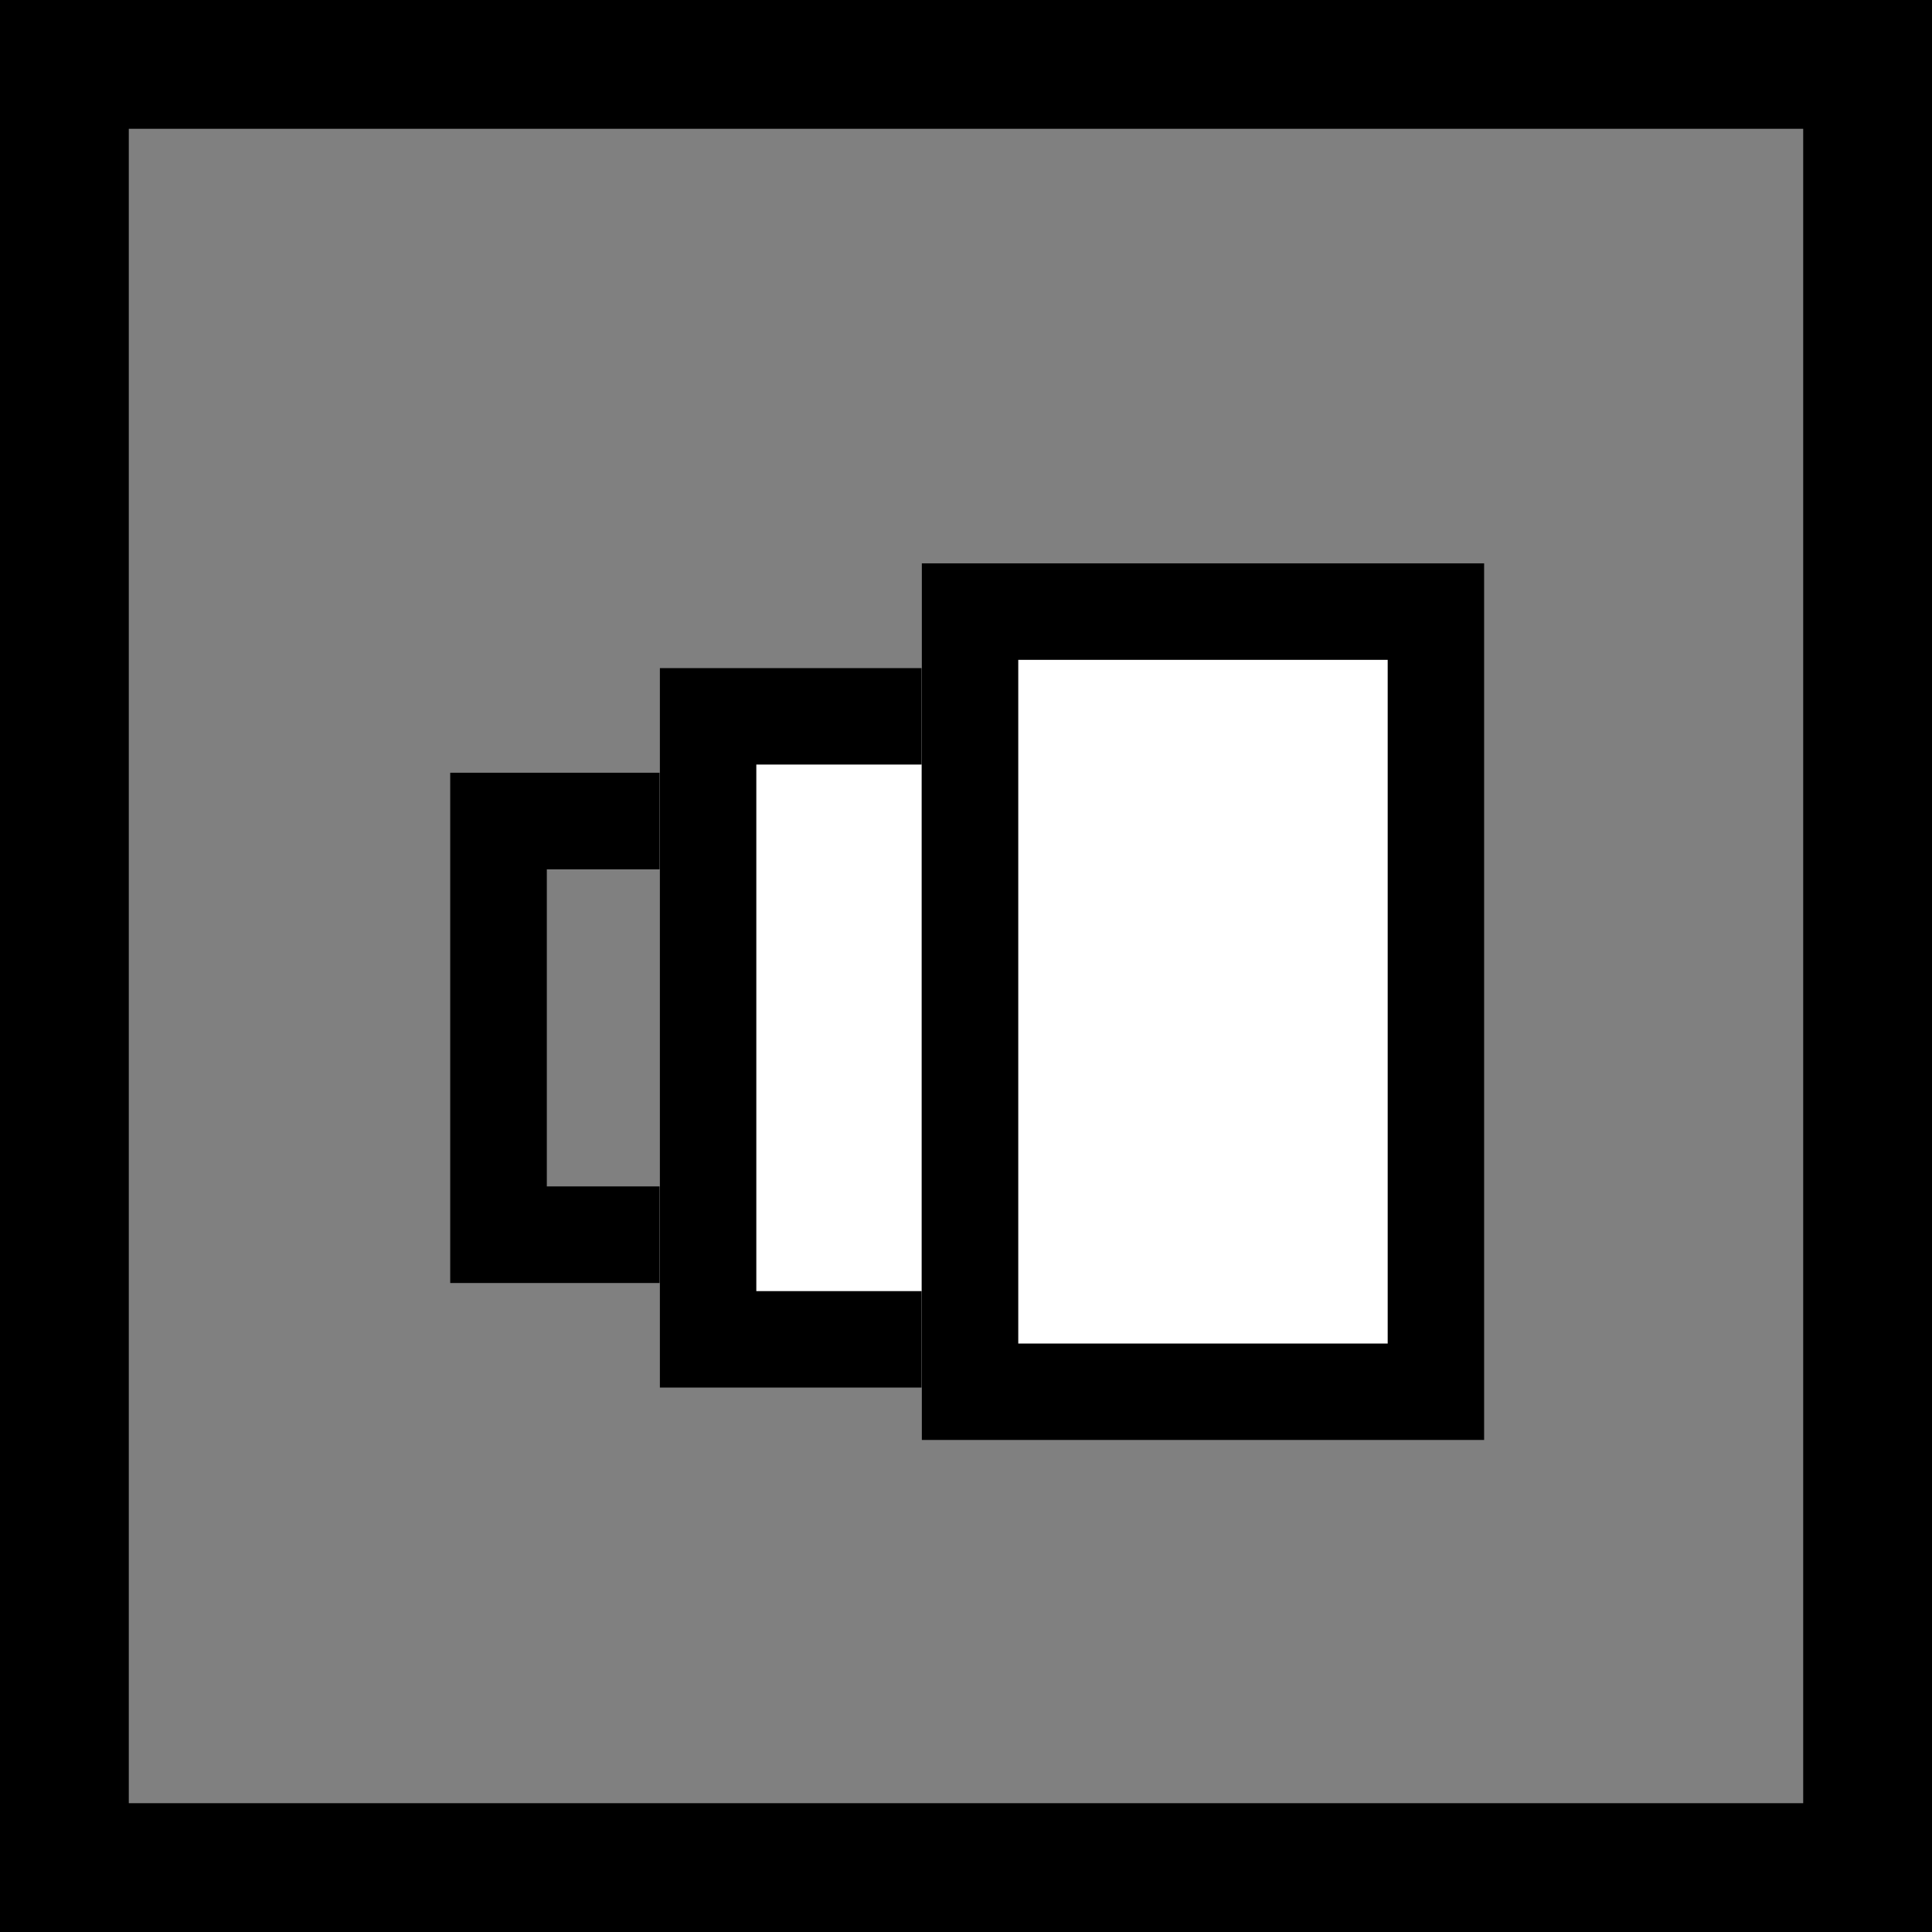
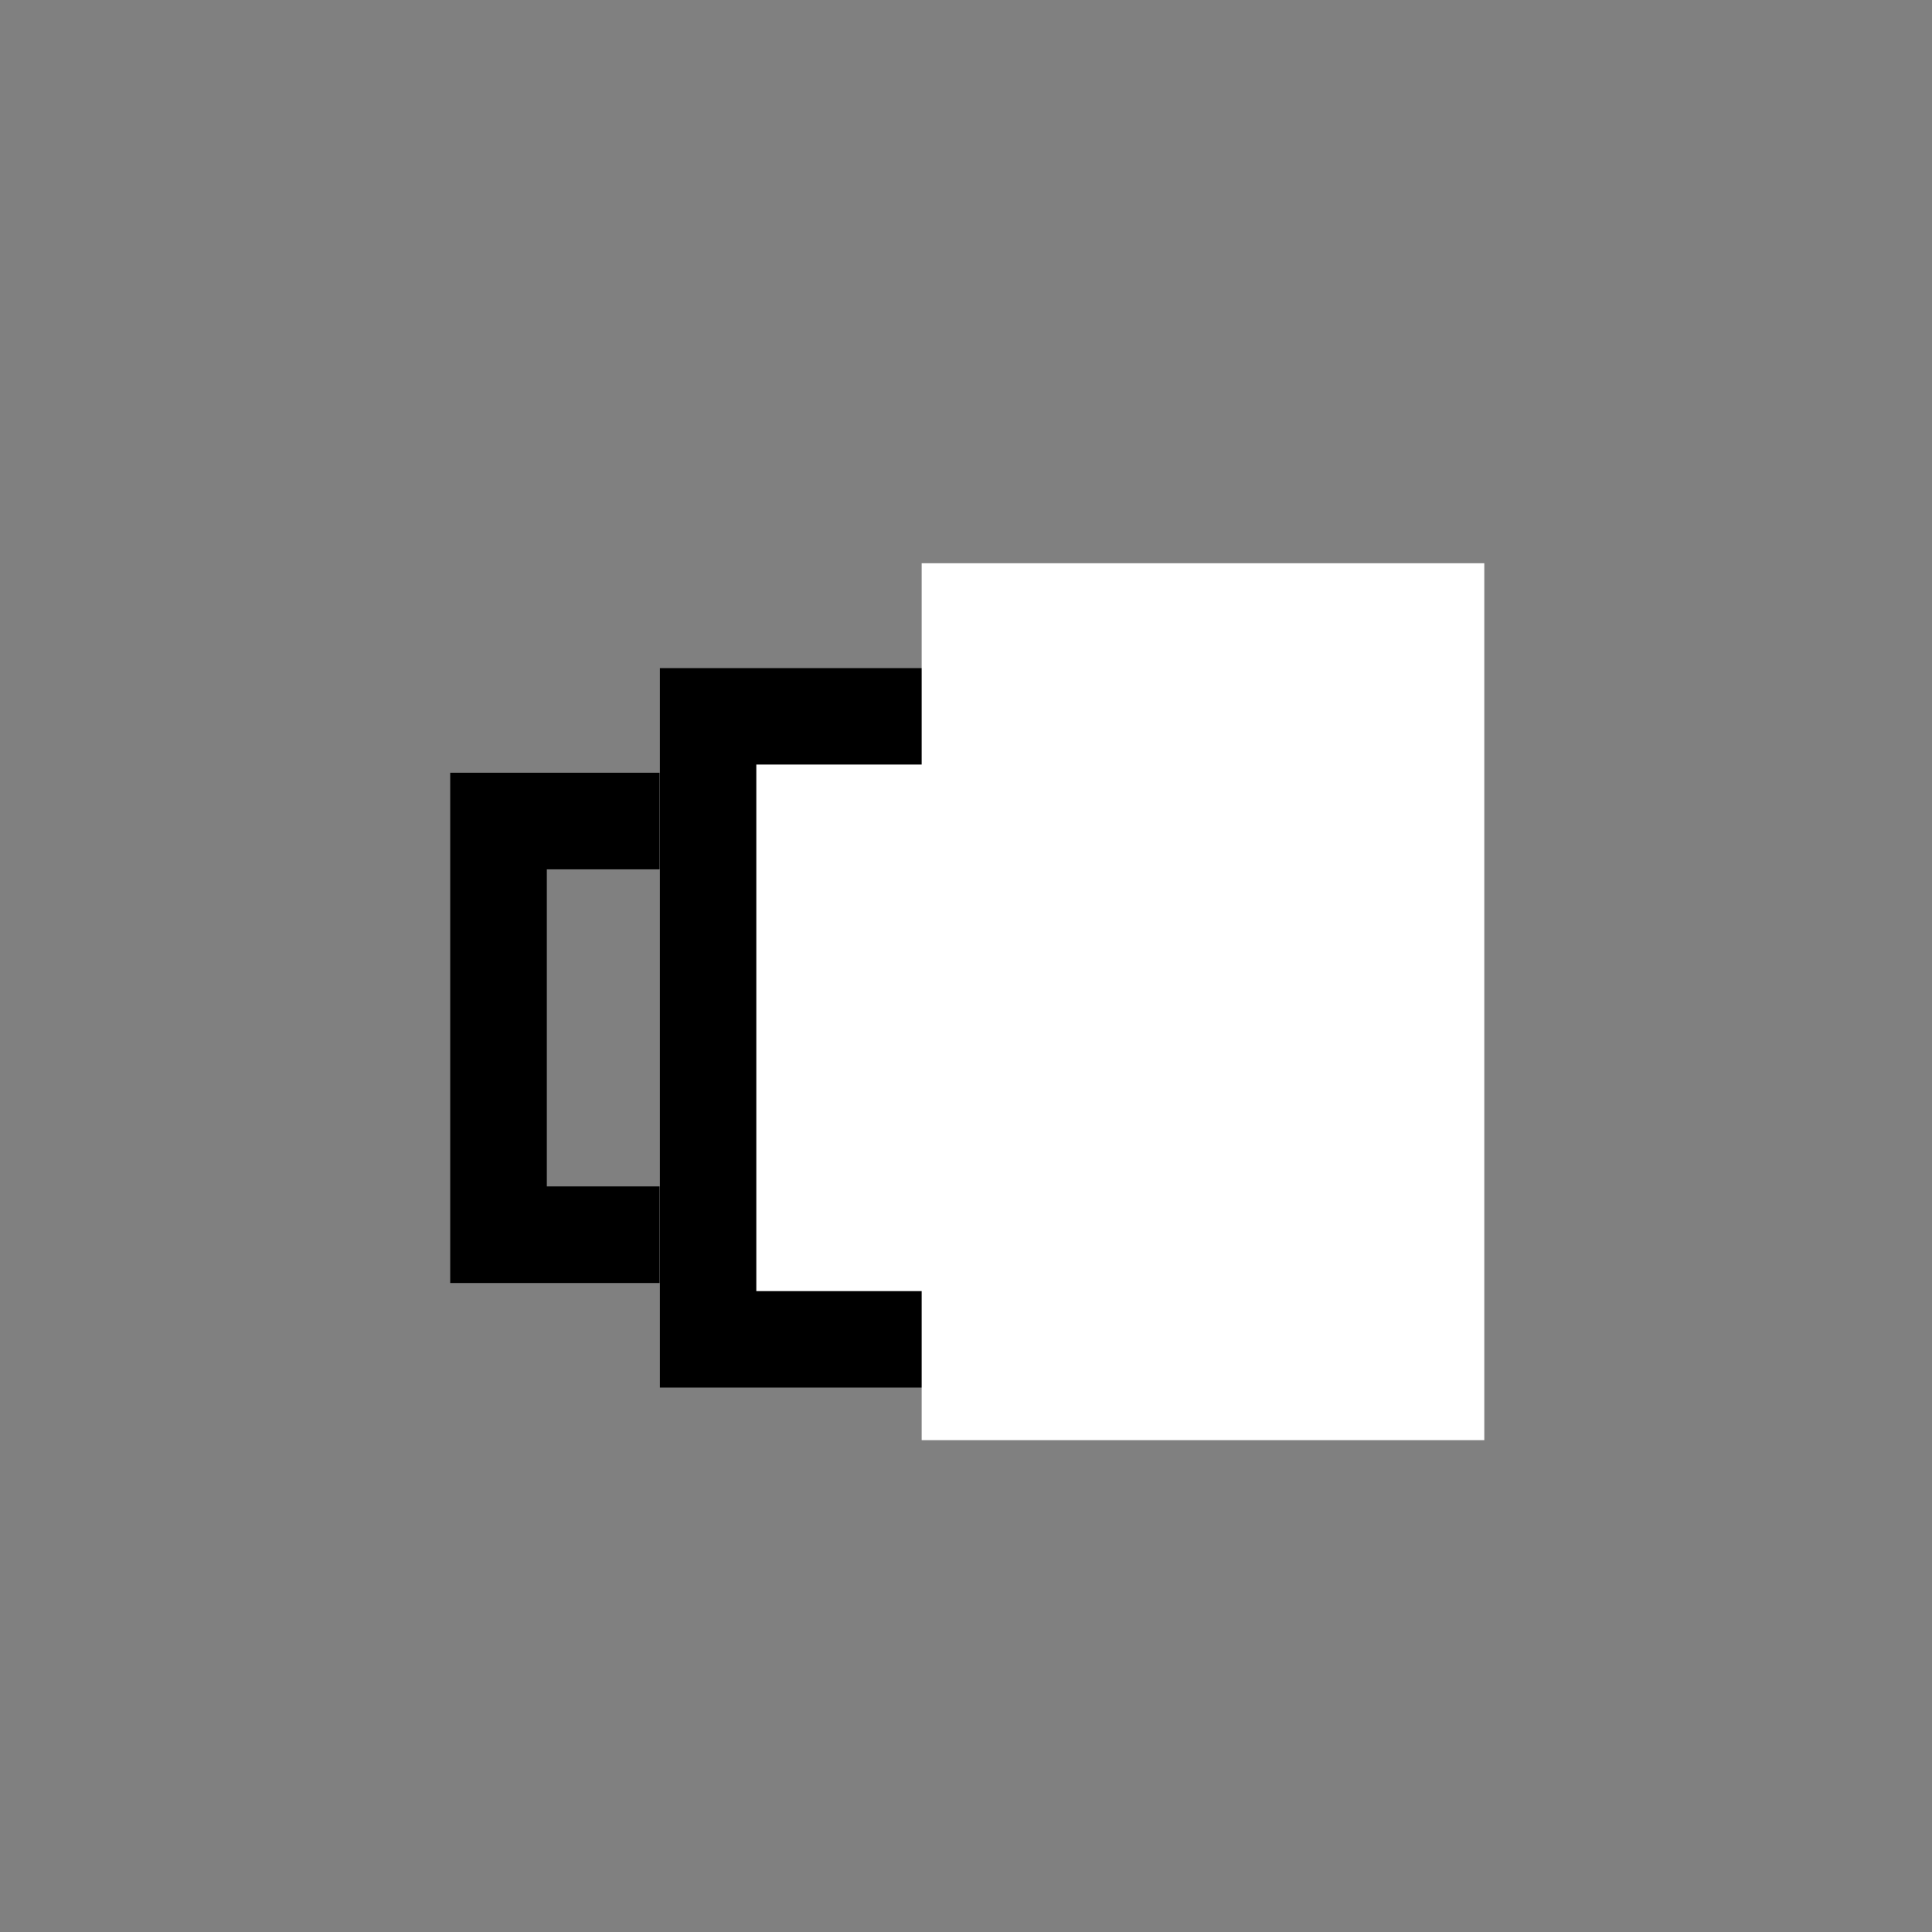
<svg xmlns="http://www.w3.org/2000/svg" width="60" height="60" viewBox="0 0 60 60">
  <rect x="0" y="0" width="60" height="60" fill="#808080" stroke="none" />
  <g id="Gruppe_611" data-name="Gruppe 611" transform="translate(-1460 -1101)">
    <g id="Rechteck_1050" data-name="Rechteck 1050" transform="translate(1473.982 1124.998)" fill="none" stroke="#000" stroke-width="3">
      <rect width="10.966" height="15.847" stroke="none" />
      <rect x="1.5" y="1.5" width="7.966" height="12.847" fill="none" />
    </g>
    <g id="Rechteck_1051" data-name="Rechteck 1051" transform="translate(1480.488 1121.744)" fill="#fff" stroke="#000" stroke-width="3">
      <rect width="14.22" height="22.353" stroke="none" />
      <rect x="1.5" y="1.5" width="11.22" height="19.353" fill="none" />
    </g>
    <g id="Rechteck_1052" data-name="Rechteck 1052" transform="translate(1488.623 1118.492)" fill="#fff" stroke="#000" stroke-width="3">
      <rect width="17.473" height="27.233" stroke="none" />
-       <rect x="1.5" y="1.5" width="14.473" height="24.233" fill="none" />
    </g>
    <g id="Rechteck_1038" data-name="Rechteck 1038" transform="translate(1460 1101)" fill="none" stroke="#000" stroke-width="4">
      <rect width="60" height="60" stroke="none" />
-       <rect x="2" y="2" width="56" height="56" fill="none" />
    </g>
  </g>
</svg>